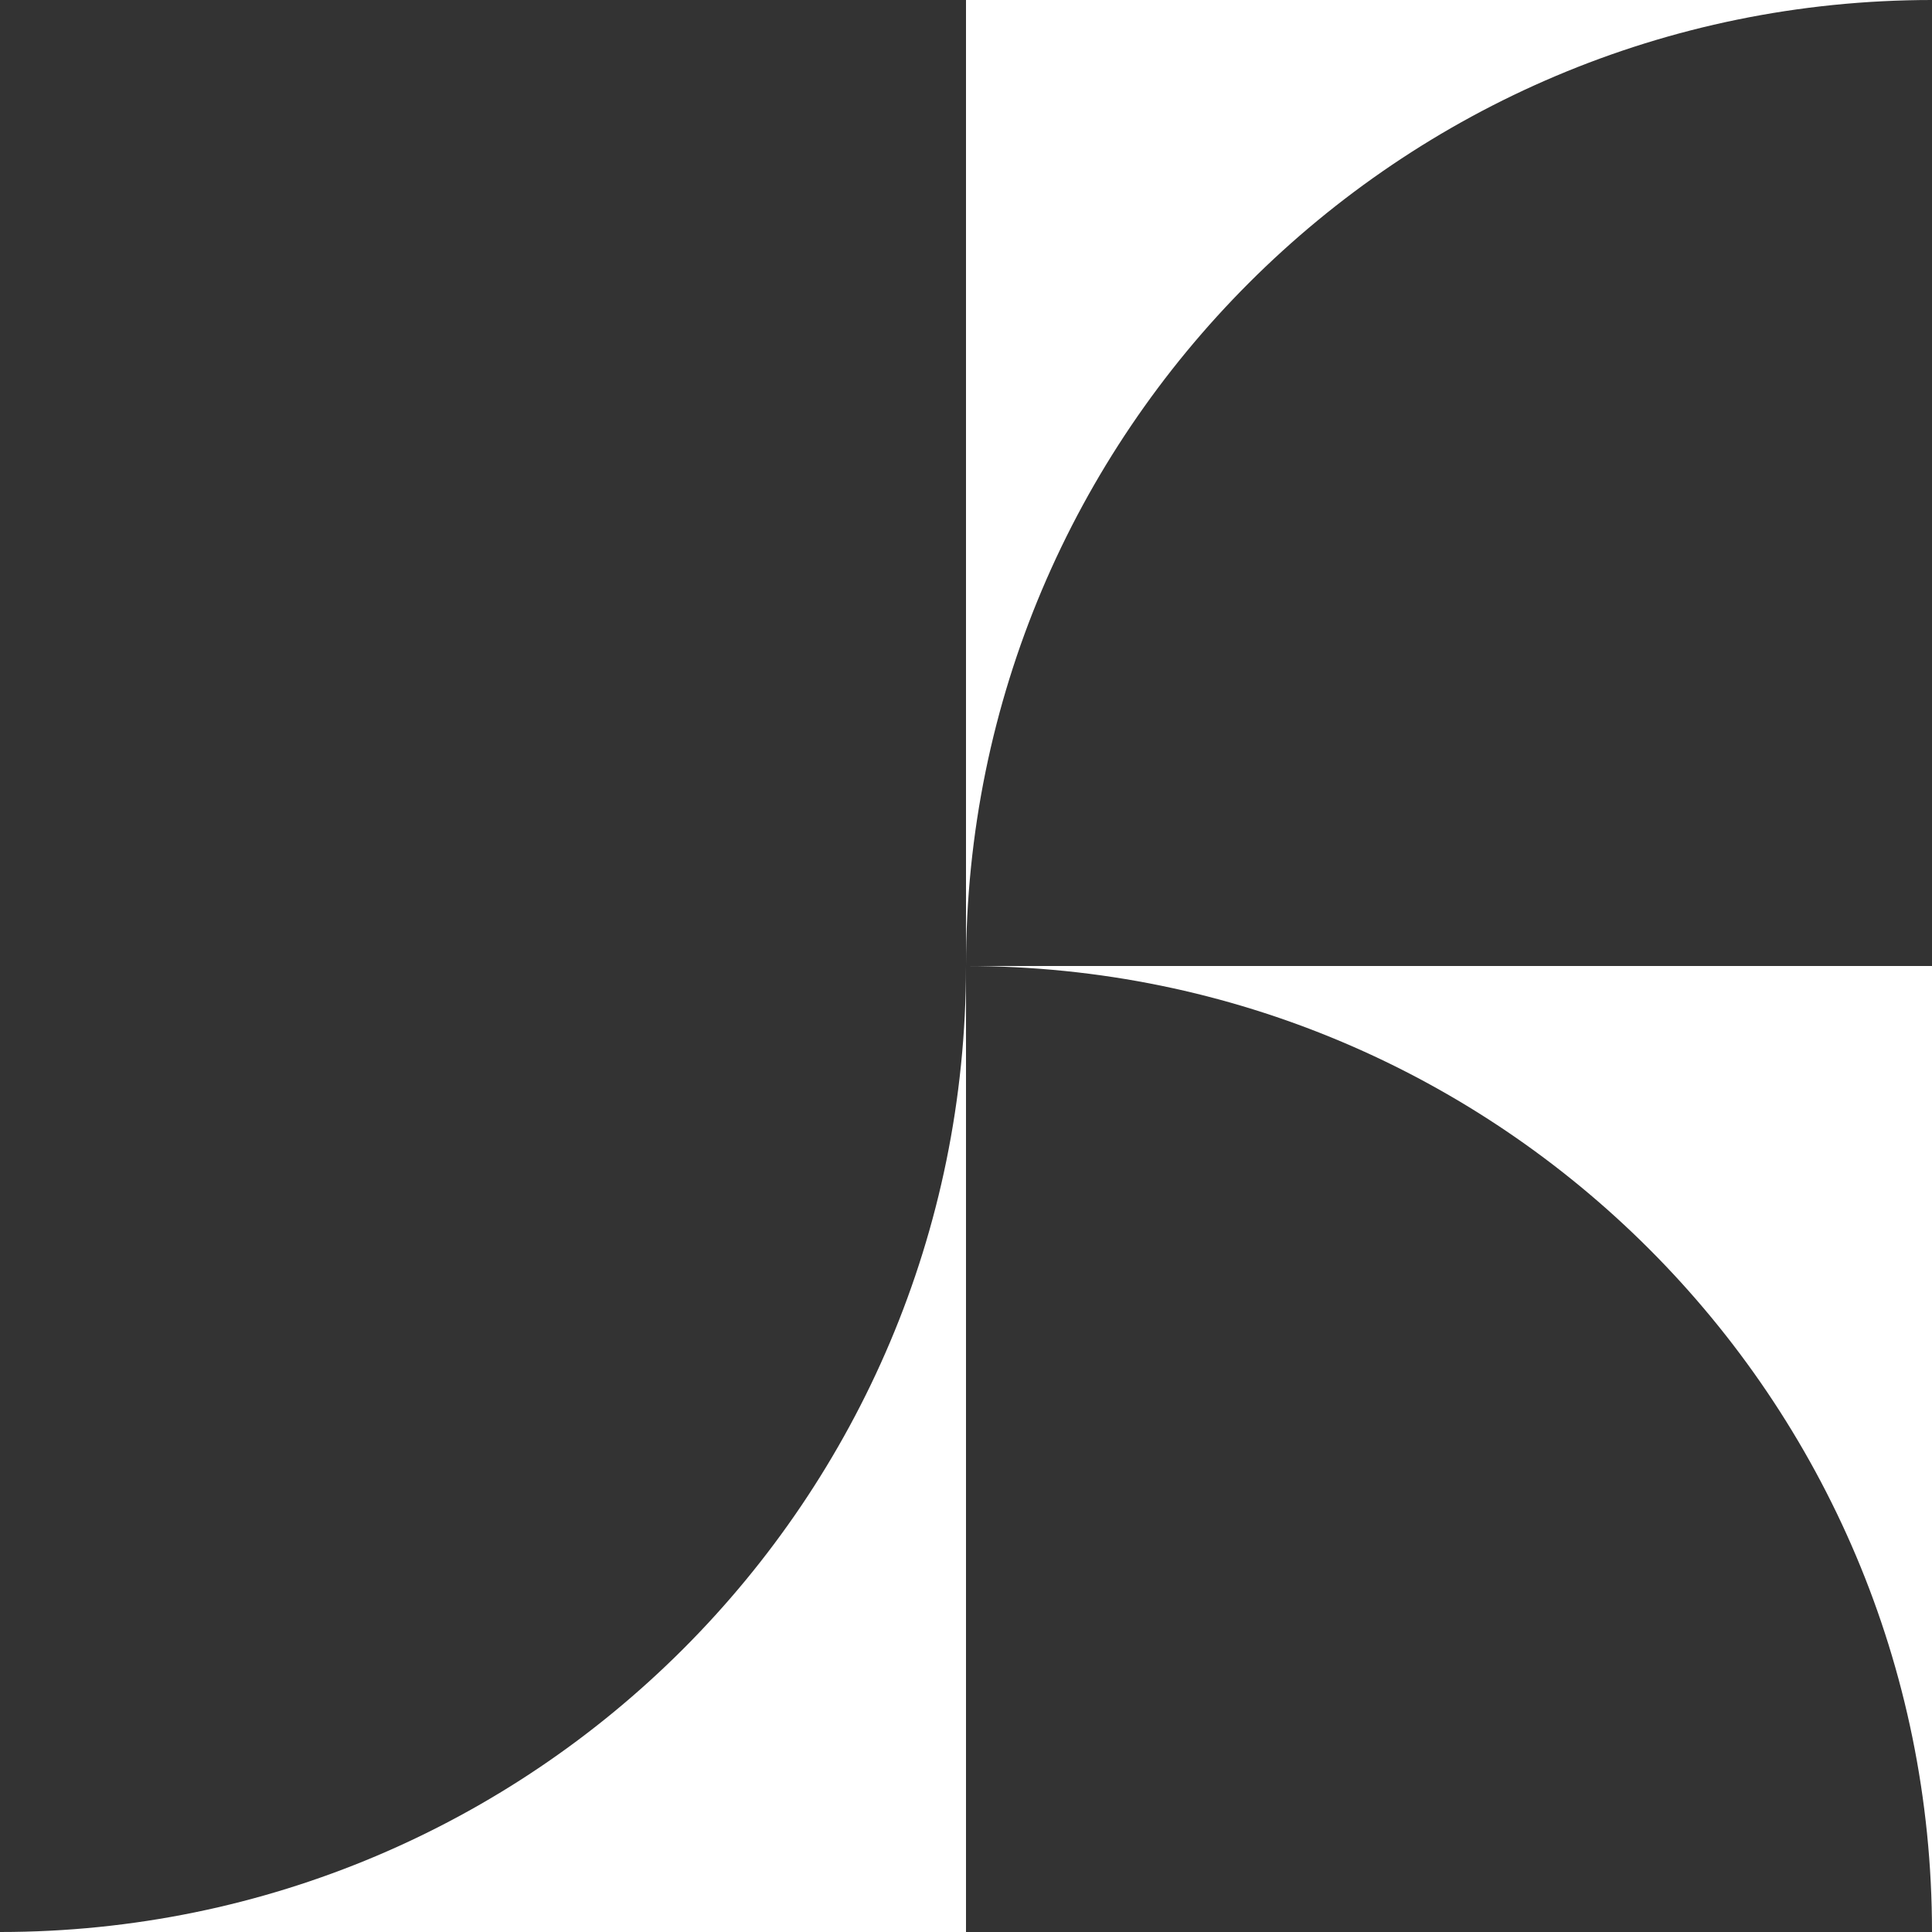
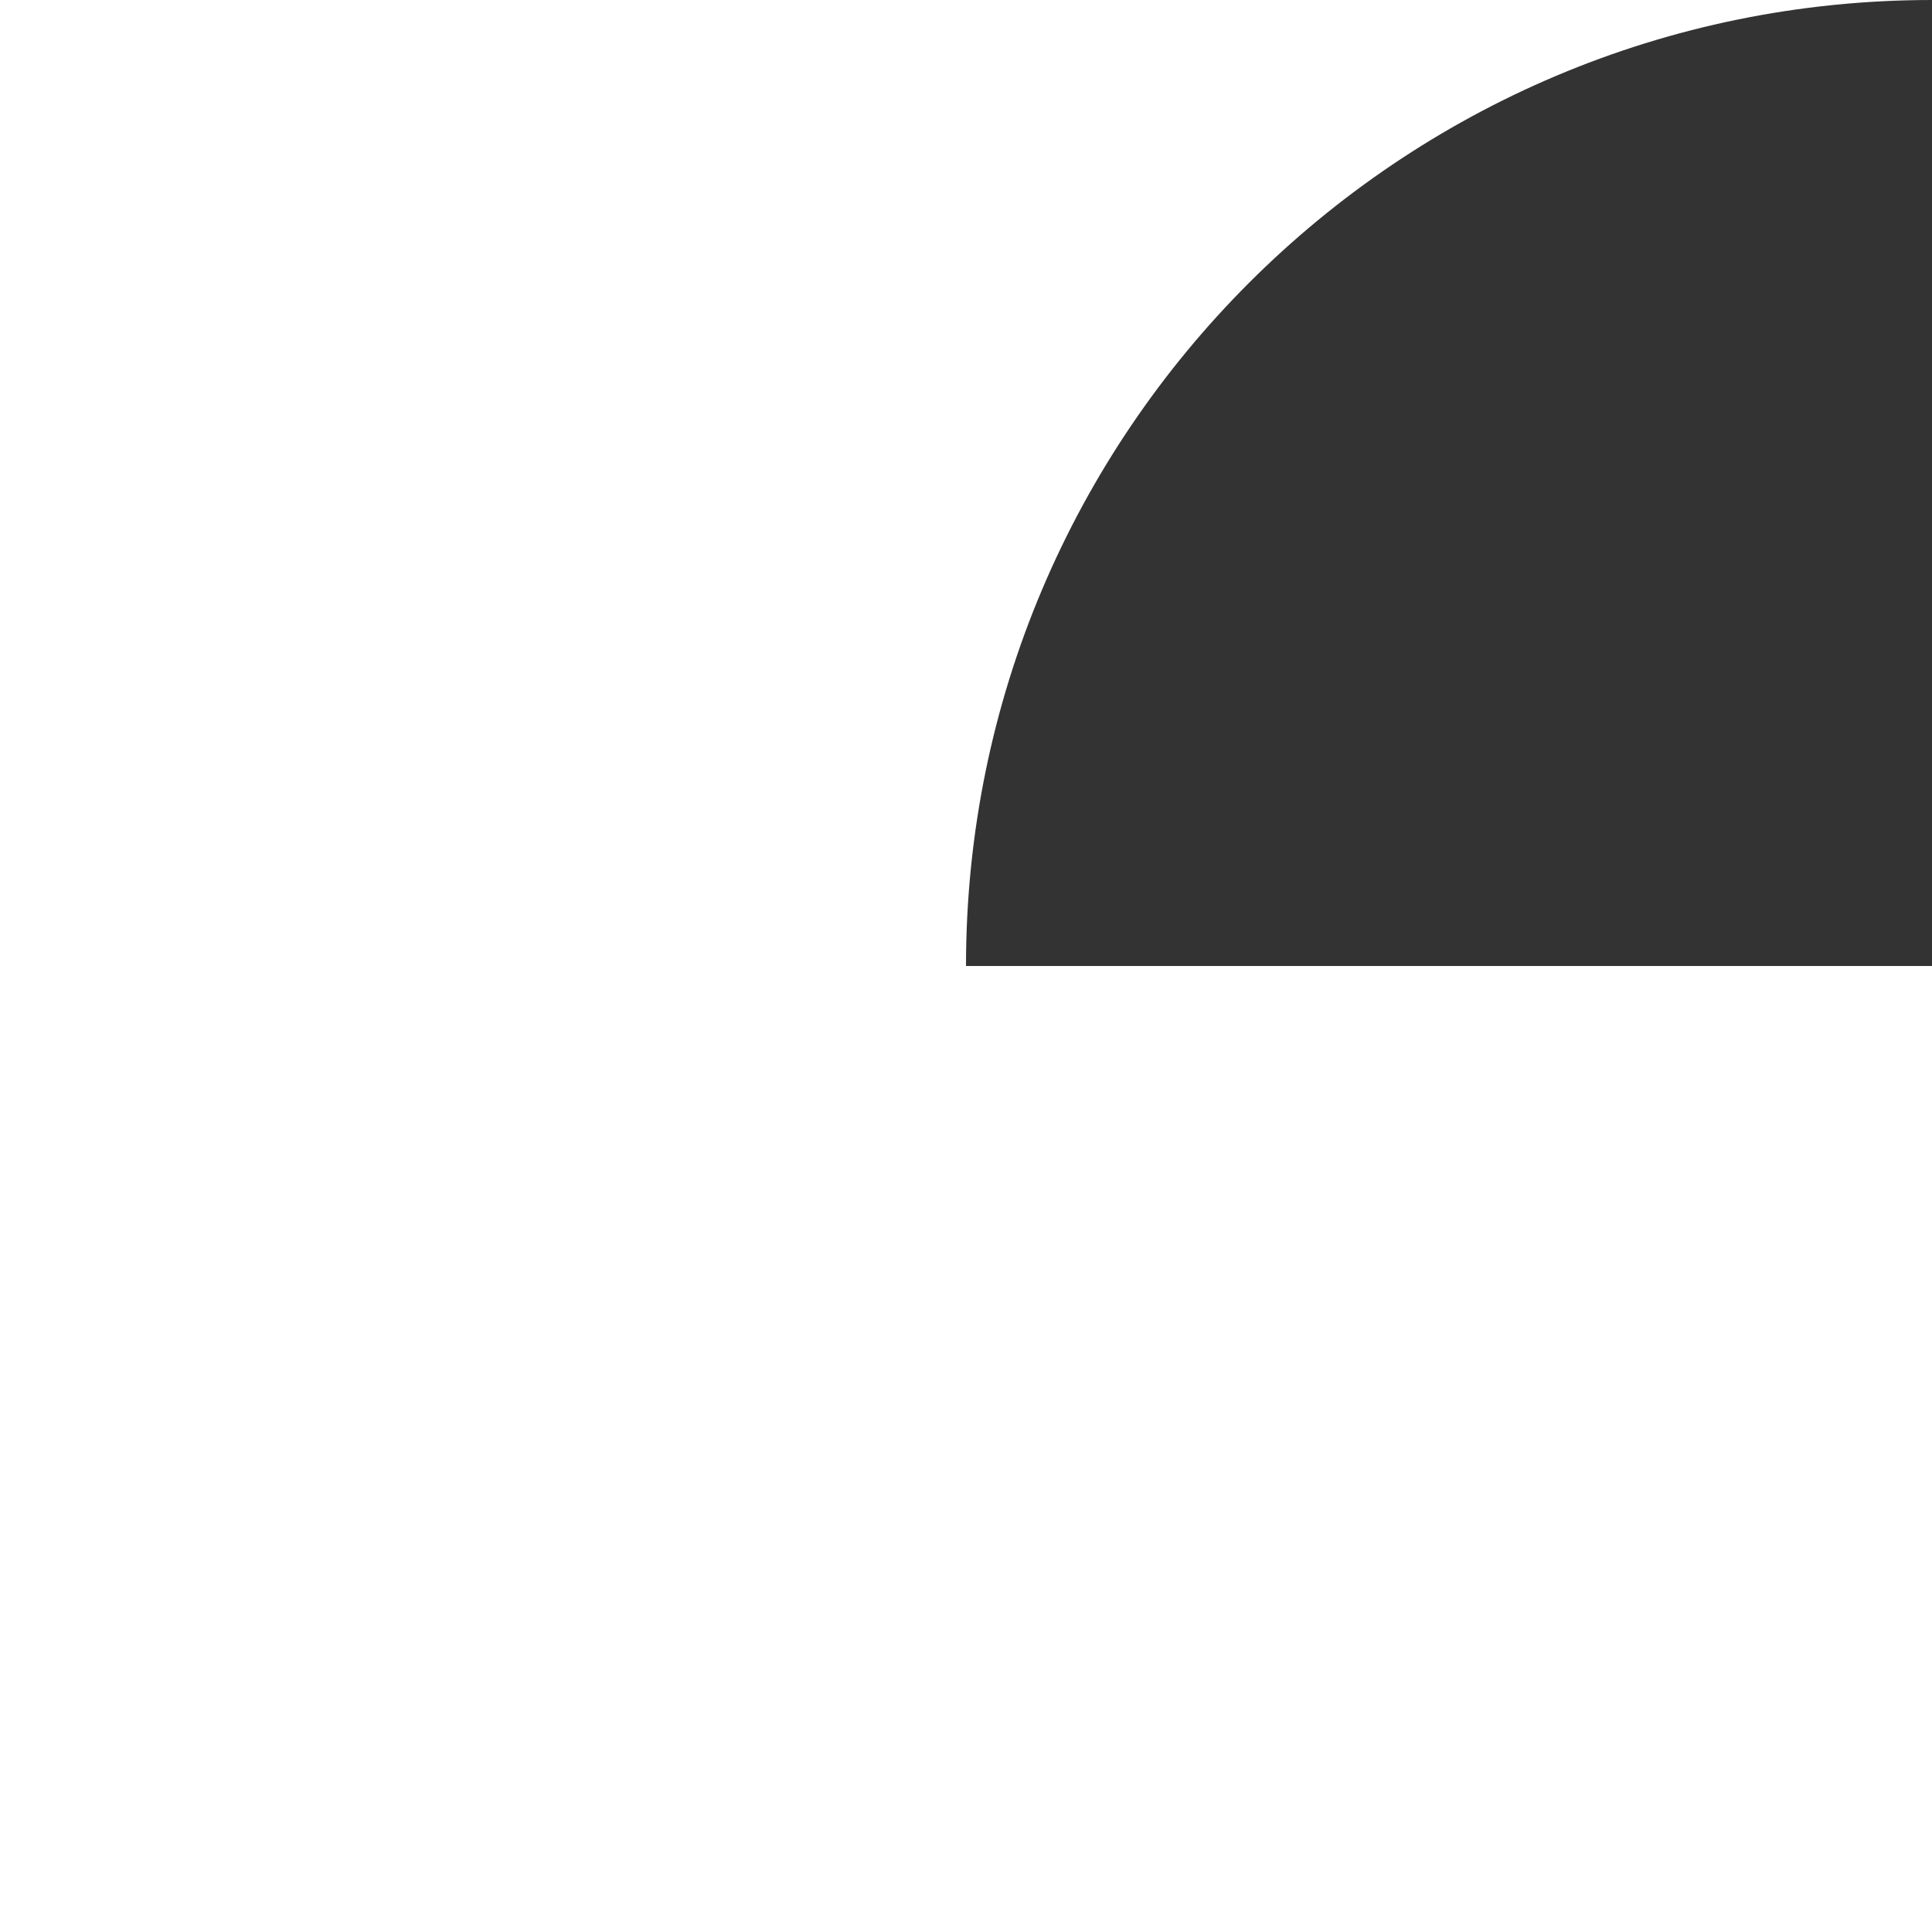
<svg xmlns="http://www.w3.org/2000/svg" width="32" height="32" viewBox="0 0 32 32" fill="none">
-   <path d="M16 16C16 7.163 23.163 0 32 0V16H16Z" fill="#333333" />
-   <path d="M16 16C24.837 16 32 23.163 32 32H16V16Z" fill="#333333" />
-   <path d="M0 0H16V16C16 24.837 8.837 32 0 32V0Z" fill="#333333" />
+   <path d="M16 16C16 7.163 23.163 0 32 0V16Z" fill="#333333" />
</svg>